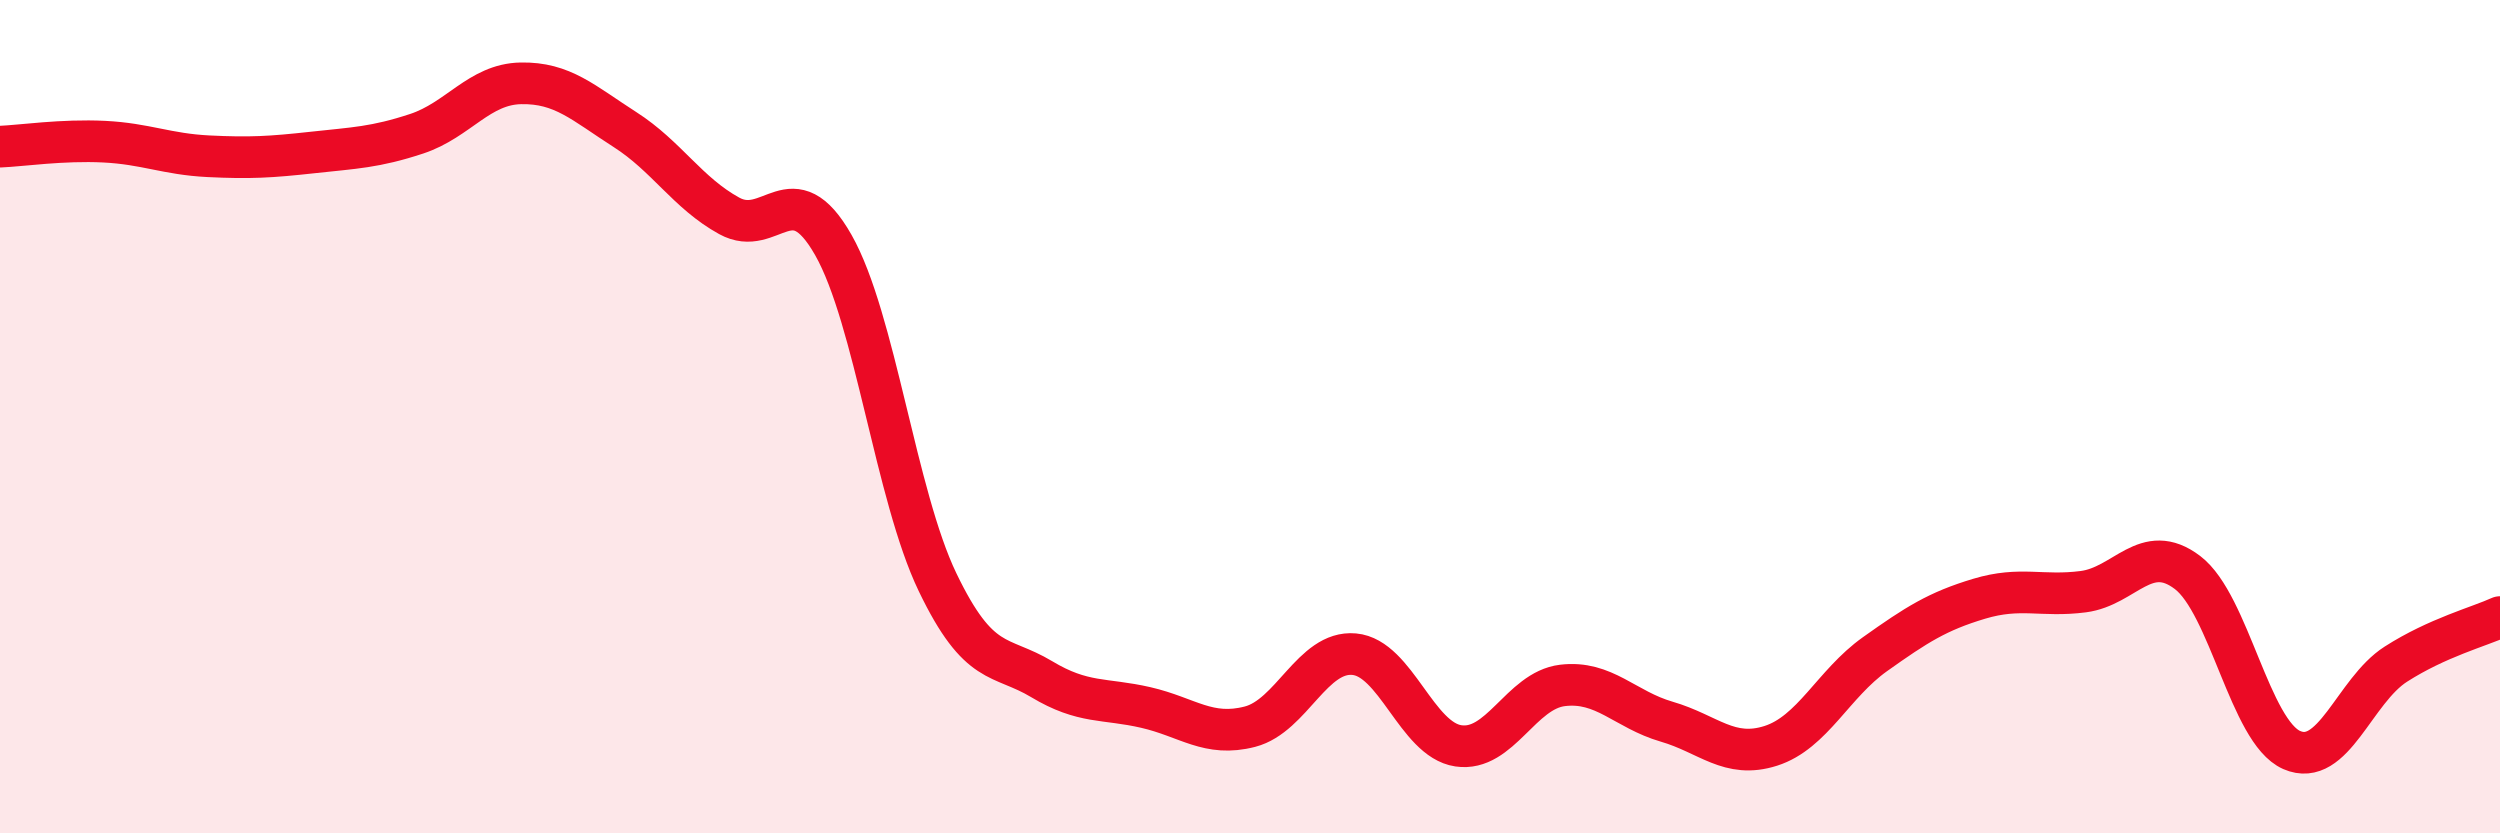
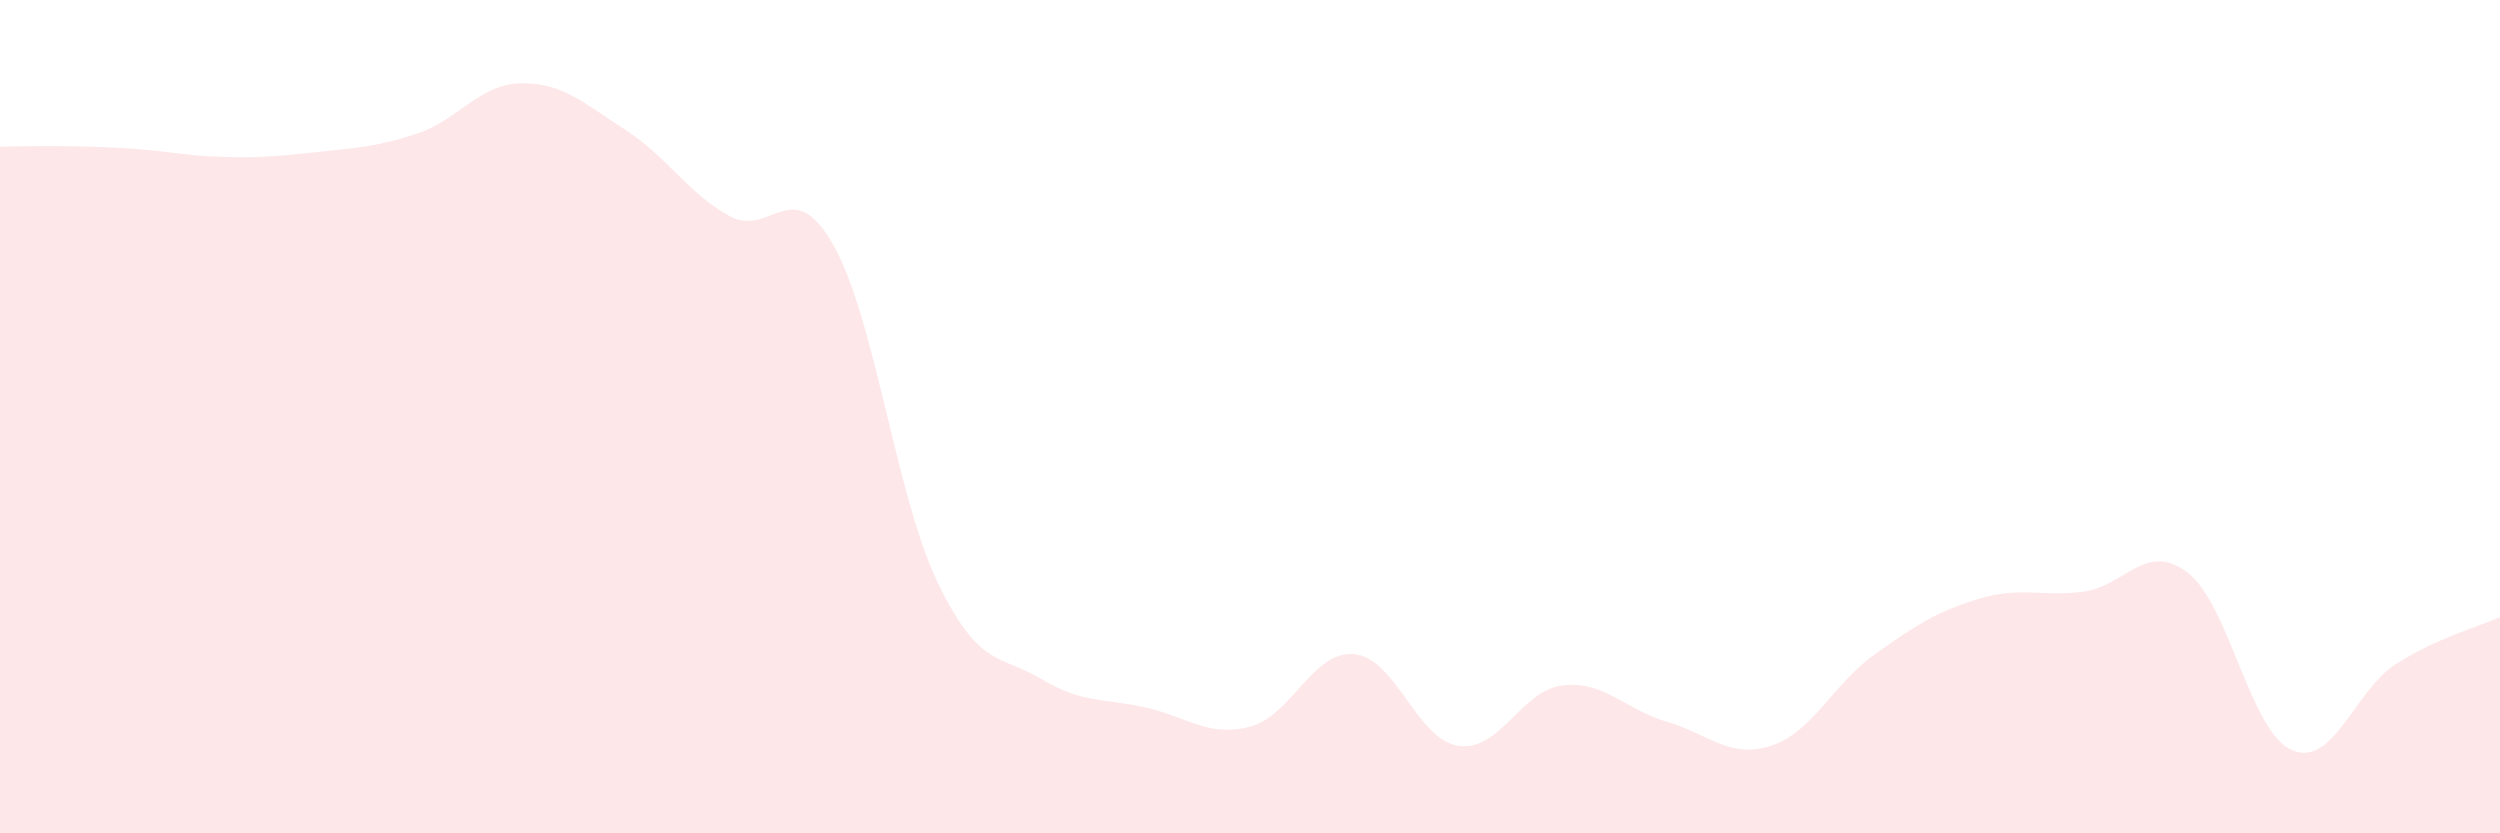
<svg xmlns="http://www.w3.org/2000/svg" width="60" height="20" viewBox="0 0 60 20">
-   <path d="M 0,3.52 C 0.5,3.5 1.5,3.35 2.5,3.4 C 3.5,3.45 4,3.7 5,3.75 C 6,3.8 6.5,3.77 7.5,3.66 C 8.5,3.55 9,3.54 10,3.21 C 11,2.88 11.5,2.02 12.5,2 C 13.5,1.98 14,2.47 15,3.11 C 16,3.75 16.5,4.63 17.5,5.18 C 18.5,5.73 19,4.12 20,5.88 C 21,7.64 21.5,11.89 22.5,13.97 C 23.5,16.05 24,15.7 25,16.3 C 26,16.9 26.5,16.75 27.5,16.98 C 28.5,17.21 29,17.7 30,17.44 C 31,17.18 31.5,15.61 32.5,15.7 C 33.5,15.79 34,17.75 35,17.9 C 36,18.05 36.5,16.57 37.5,16.45 C 38.5,16.33 39,17.03 40,17.32 C 41,17.61 41.5,18.22 42.5,17.9 C 43.5,17.58 44,16.41 45,15.7 C 46,14.99 46.5,14.67 47.5,14.37 C 48.5,14.07 49,14.33 50,14.2 C 51,14.07 51.5,12.98 52.5,13.74 C 53.5,14.5 54,17.56 55,18 C 56,18.44 56.5,16.58 57.5,15.94 C 58.5,15.3 59.5,15.04 60,14.81L60 20L0 20Z" fill="#EB0A25" opacity="0.1" stroke-linecap="round" stroke-linejoin="round" />
-   <path d="M 0,3.52 C 0.5,3.5 1.5,3.35 2.5,3.4 C 3.5,3.45 4,3.7 5,3.75 C 6,3.8 6.5,3.77 7.5,3.66 C 8.5,3.55 9,3.54 10,3.21 C 11,2.88 11.5,2.02 12.5,2 C 13.5,1.98 14,2.47 15,3.11 C 16,3.75 16.5,4.63 17.5,5.18 C 18.5,5.73 19,4.12 20,5.88 C 21,7.64 21.5,11.89 22.5,13.97 C 23.5,16.05 24,15.7 25,16.3 C 26,16.9 26.5,16.75 27.5,16.98 C 28.5,17.21 29,17.7 30,17.44 C 31,17.18 31.5,15.61 32.5,15.7 C 33.5,15.79 34,17.75 35,17.9 C 36,18.05 36.5,16.57 37.5,16.45 C 38.5,16.33 39,17.03 40,17.32 C 41,17.61 41.5,18.22 42.5,17.9 C 43.5,17.58 44,16.41 45,15.7 C 46,14.99 46.5,14.67 47.5,14.37 C 48.5,14.07 49,14.33 50,14.2 C 51,14.07 51.5,12.98 52.5,13.74 C 53.5,14.5 54,17.56 55,18 C 56,18.44 56.5,16.58 57.5,15.94 C 58.5,15.3 59.5,15.04 60,14.81" stroke="#EB0A25" stroke-width="1" fill="none" stroke-linecap="round" stroke-linejoin="round" />
+   <path d="M 0,3.52 C 3.5,3.45 4,3.7 5,3.75 C 6,3.8 6.5,3.77 7.5,3.66 C 8.5,3.55 9,3.54 10,3.21 C 11,2.88 11.5,2.02 12.5,2 C 13.5,1.98 14,2.47 15,3.11 C 16,3.75 16.5,4.63 17.5,5.18 C 18.5,5.73 19,4.12 20,5.88 C 21,7.64 21.5,11.89 22.5,13.97 C 23.5,16.05 24,15.7 25,16.3 C 26,16.9 26.5,16.75 27.5,16.98 C 28.5,17.21 29,17.7 30,17.44 C 31,17.18 31.5,15.61 32.5,15.7 C 33.5,15.79 34,17.75 35,17.9 C 36,18.05 36.5,16.57 37.5,16.45 C 38.5,16.33 39,17.03 40,17.32 C 41,17.61 41.5,18.22 42.5,17.9 C 43.5,17.58 44,16.41 45,15.7 C 46,14.99 46.5,14.67 47.5,14.37 C 48.5,14.07 49,14.33 50,14.2 C 51,14.07 51.5,12.98 52.5,13.74 C 53.5,14.5 54,17.56 55,18 C 56,18.44 56.5,16.58 57.5,15.94 C 58.5,15.3 59.5,15.04 60,14.81L60 20L0 20Z" fill="#EB0A25" opacity="0.1" stroke-linecap="round" stroke-linejoin="round" />
</svg>